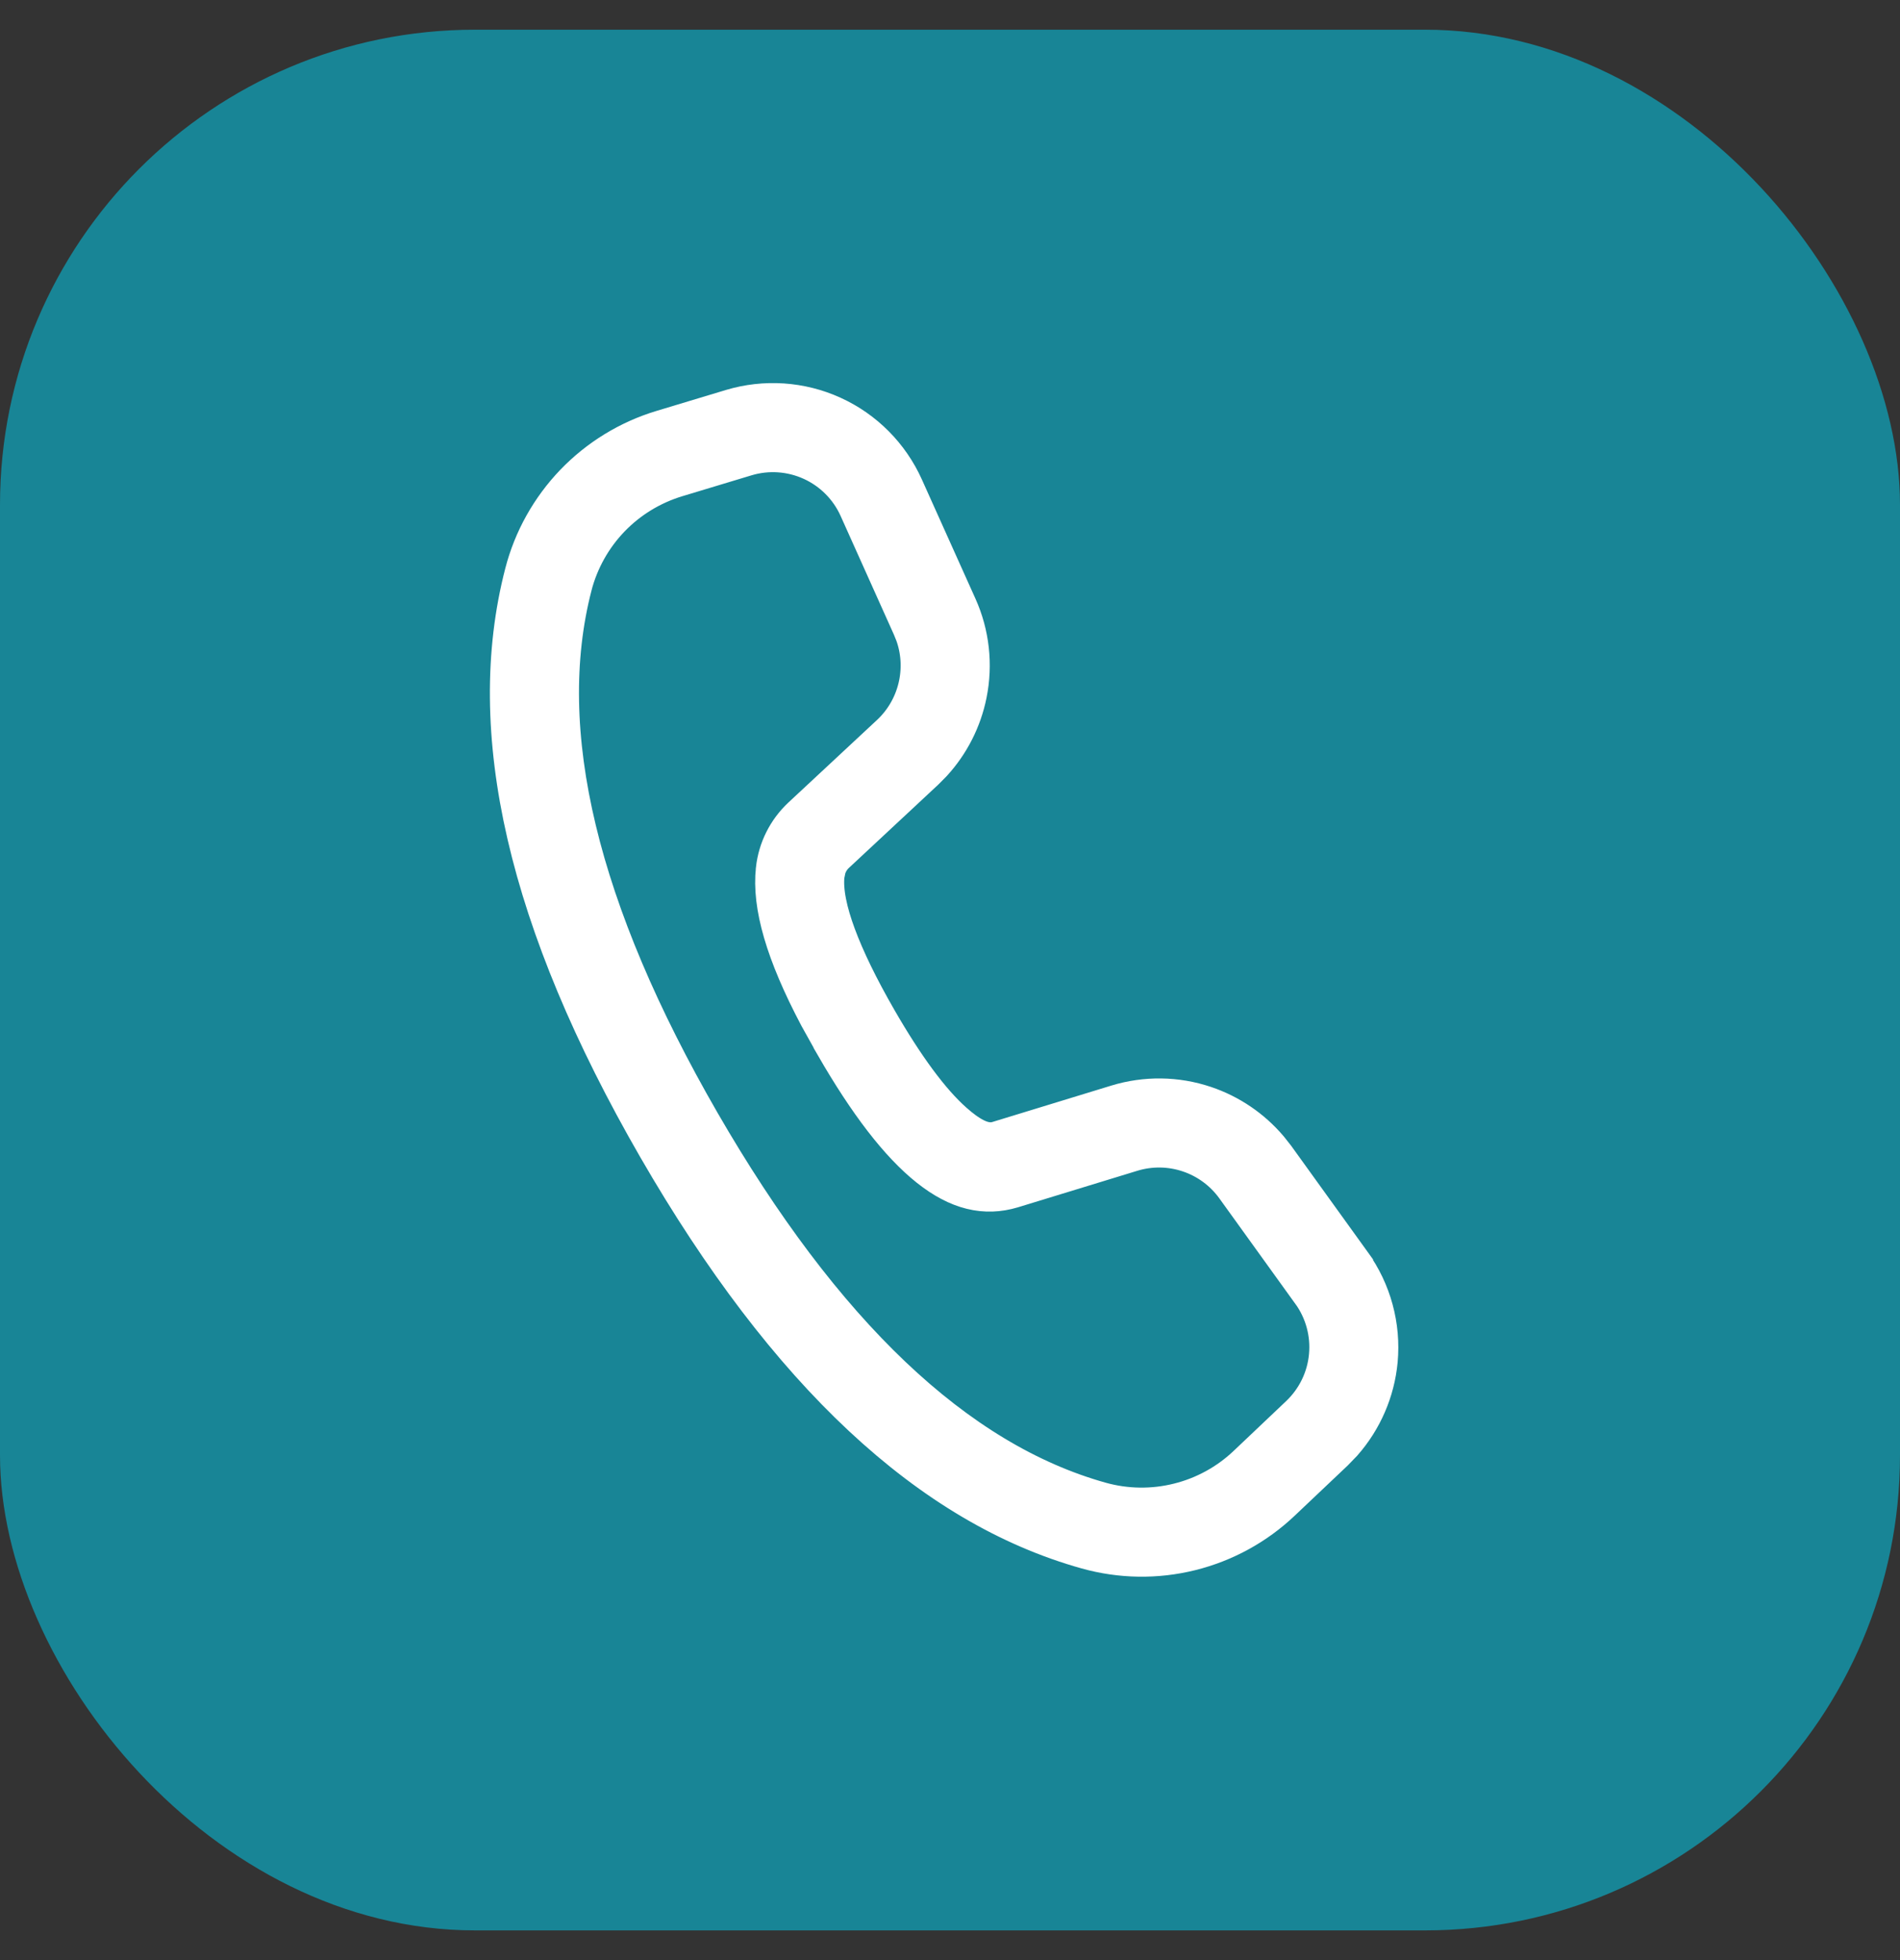
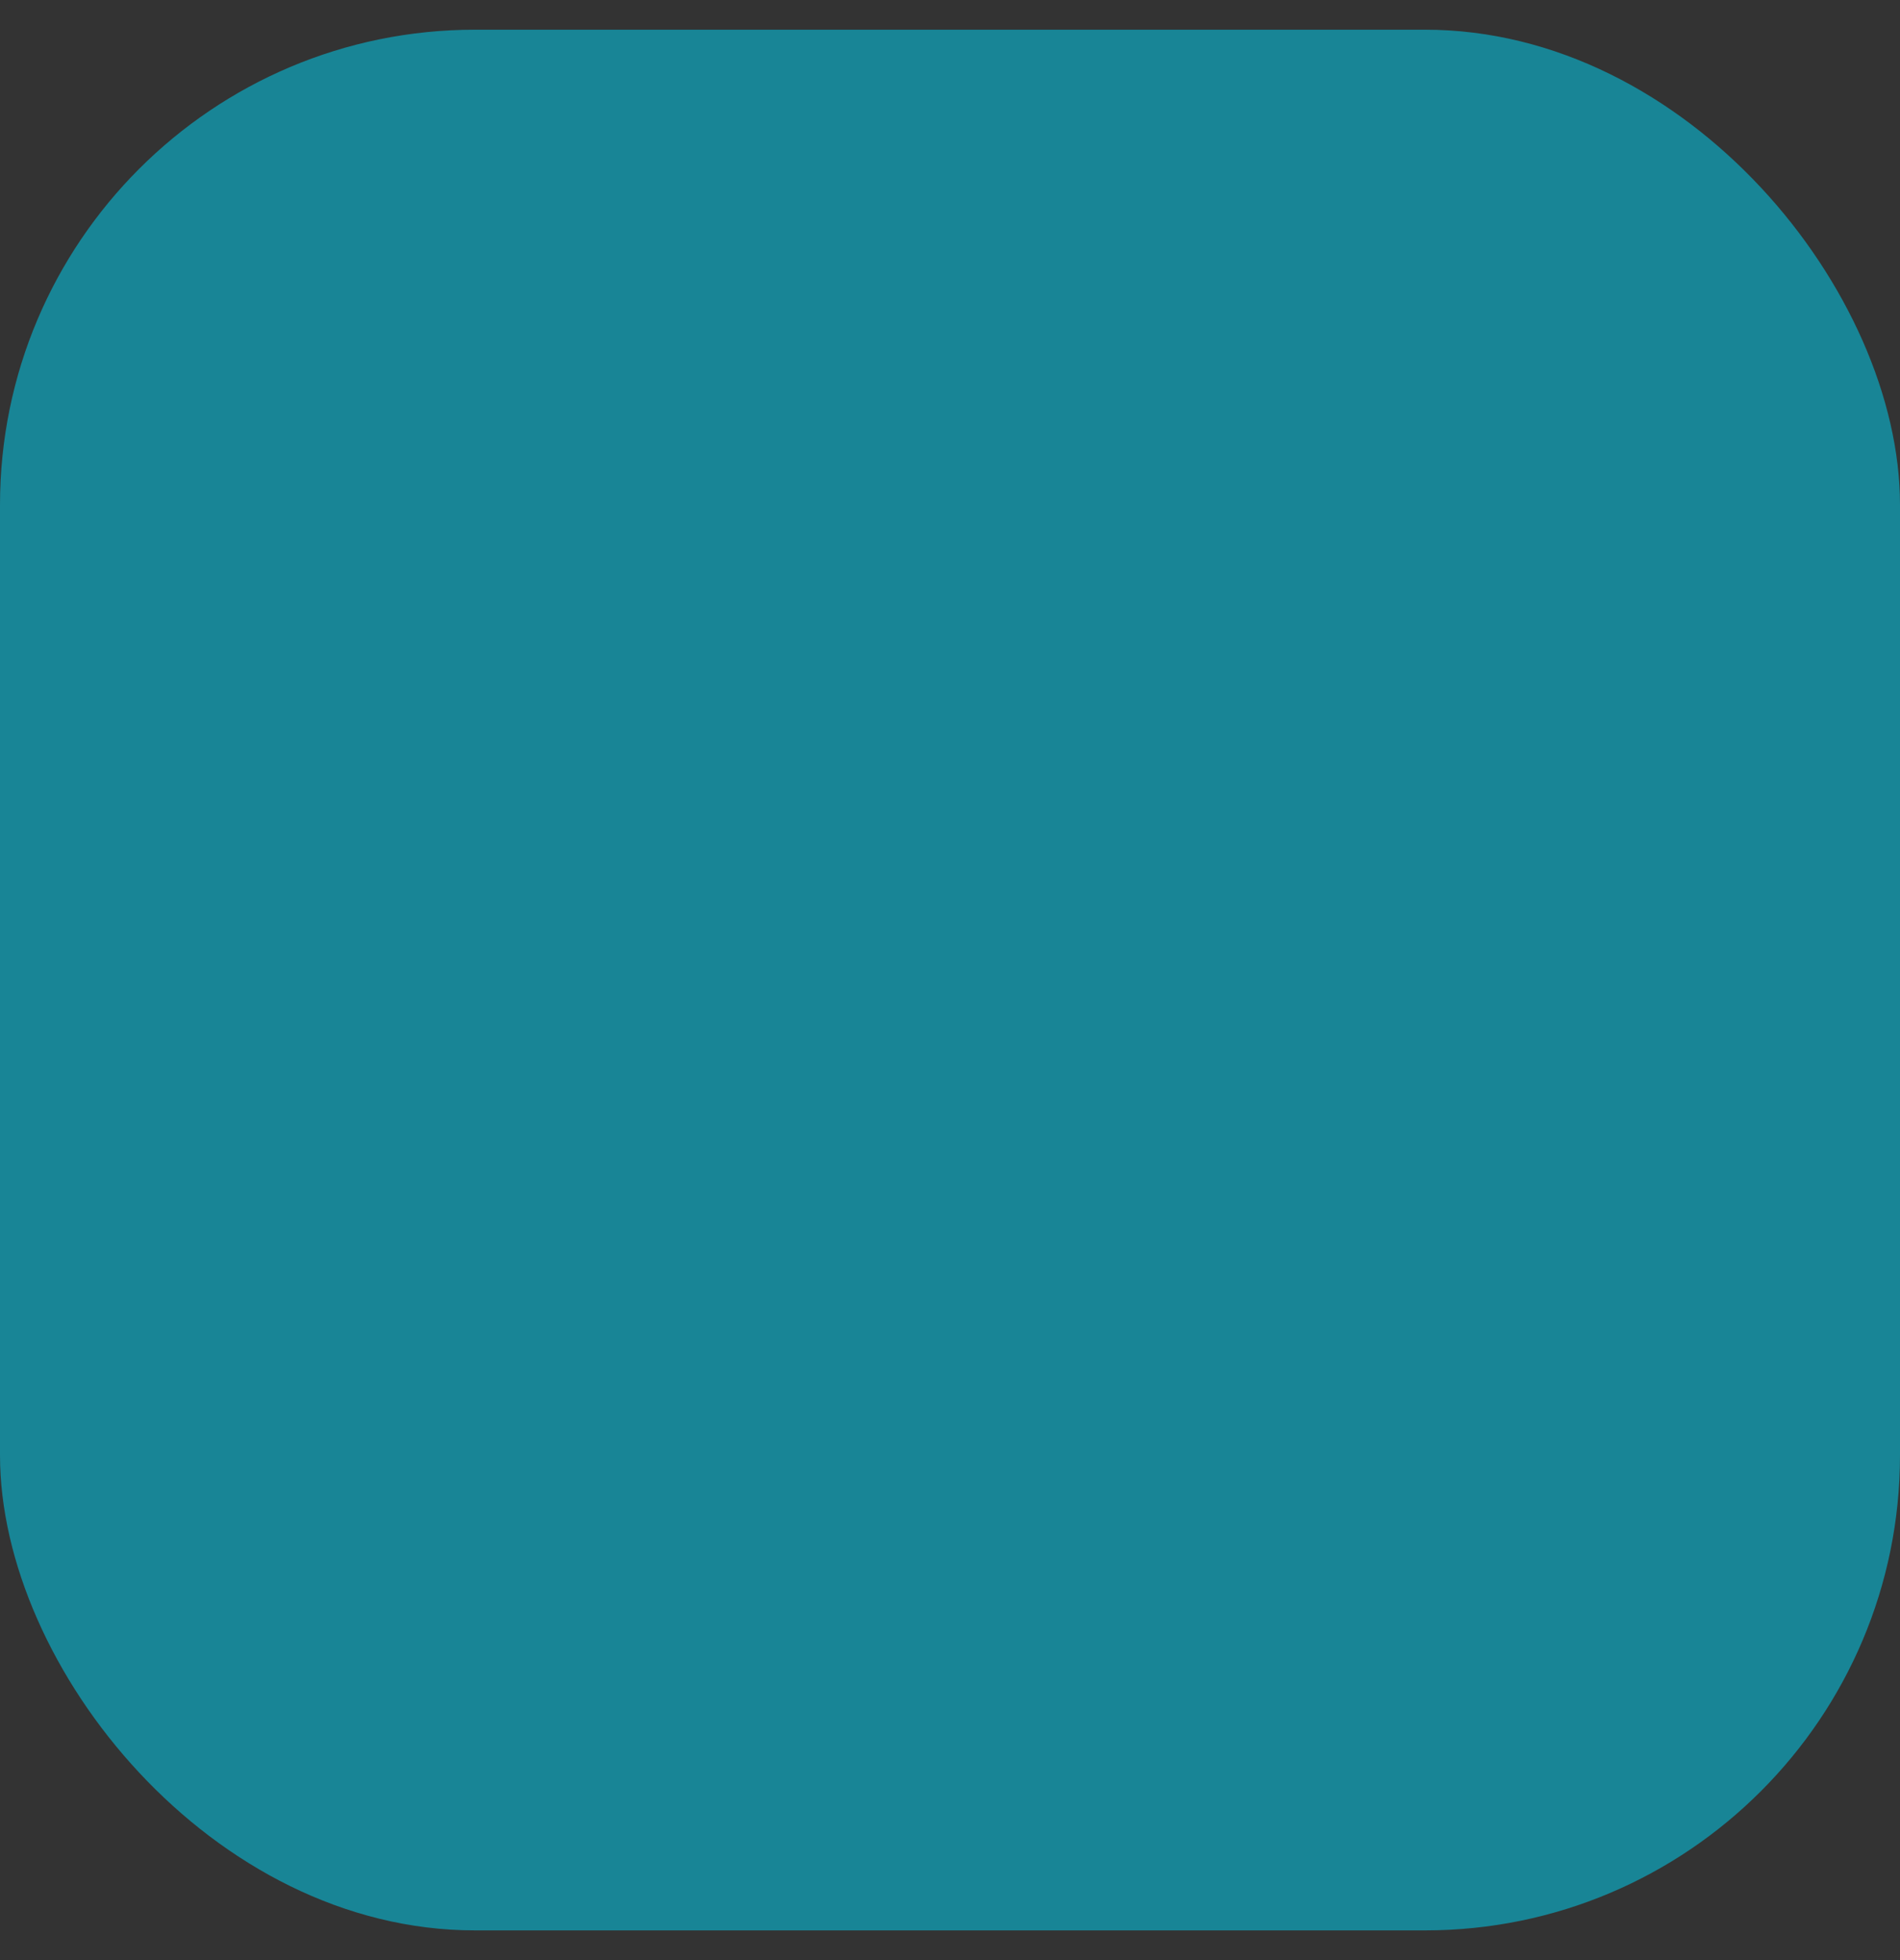
<svg xmlns="http://www.w3.org/2000/svg" width="32" height="33" viewBox="0 0 32 33" fill="none">
  <rect x="0" y="0" width="32" height="33" fill="#333333" stroke="none" />
  <rect y="0.5" width="32" height="32" rx="8" fill="#188596" />
-   <path d="M12.368 7.045C12.891 6.888 13.454 6.925 13.951 7.152C14.448 7.378 14.846 7.779 15.07 8.277L15.972 10.283C16.165 10.711 16.218 11.189 16.125 11.65C16.044 12.053 15.854 12.425 15.578 12.726L15.454 12.851L13.959 14.244C13.86 14.335 13.789 14.451 13.752 14.579L13.725 14.71C13.69 15.027 13.78 15.411 13.926 15.806C14.078 16.218 14.315 16.706 14.634 17.259C15.093 18.055 15.535 18.66 15.943 19.021C16.081 19.144 16.21 19.238 16.331 19.3C16.427 19.35 16.623 19.435 16.842 19.373L16.853 19.37L18.863 18.755C19.312 18.618 19.793 18.624 20.238 18.774C20.627 18.905 20.972 19.14 21.237 19.452L21.345 19.589L22.625 21.365V21.366C22.944 21.808 23.091 22.35 23.041 22.892C22.996 23.367 22.802 23.813 22.49 24.169L22.349 24.315L21.462 25.155C21.055 25.541 20.554 25.815 20.009 25.95C19.465 26.085 18.894 26.076 18.353 25.925C15.781 25.207 13.4 23.014 11.217 19.233C9.032 15.447 8.323 12.284 8.994 9.695C9.133 9.154 9.411 8.659 9.797 8.256C10.184 7.854 10.667 7.558 11.201 7.397L12.368 7.045ZM13.744 7.607C13.357 7.431 12.919 7.401 12.512 7.524L11.346 7.876C10.894 8.013 10.484 8.263 10.157 8.603C9.83 8.943 9.596 9.362 9.477 9.819V9.82C8.827 12.34 9.59 15.412 11.651 18.983C13.71 22.548 15.986 24.746 18.49 25.445C18.947 25.572 19.429 25.579 19.89 25.464C20.351 25.35 20.775 25.118 21.12 24.791L22.005 23.952C22.313 23.66 22.505 23.267 22.544 22.845C22.584 22.423 22.469 22 22.221 21.657H22.22L20.941 19.882C20.727 19.586 20.426 19.364 20.08 19.248C19.733 19.131 19.359 19.126 19.009 19.233L16.998 19.848C16.606 19.965 16.214 19.887 15.754 19.523C15.275 19.143 14.762 18.48 14.203 17.51V17.509L13.938 17.034C13.374 15.968 13.167 15.205 13.229 14.655V14.654C13.262 14.358 13.399 14.084 13.618 13.878L15.113 12.486C15.38 12.237 15.562 11.909 15.634 11.551C15.697 11.238 15.674 10.913 15.566 10.614L15.515 10.488L14.614 8.482C14.44 8.094 14.13 7.783 13.744 7.607Z" fill="#212121" stroke="white" />
</svg>